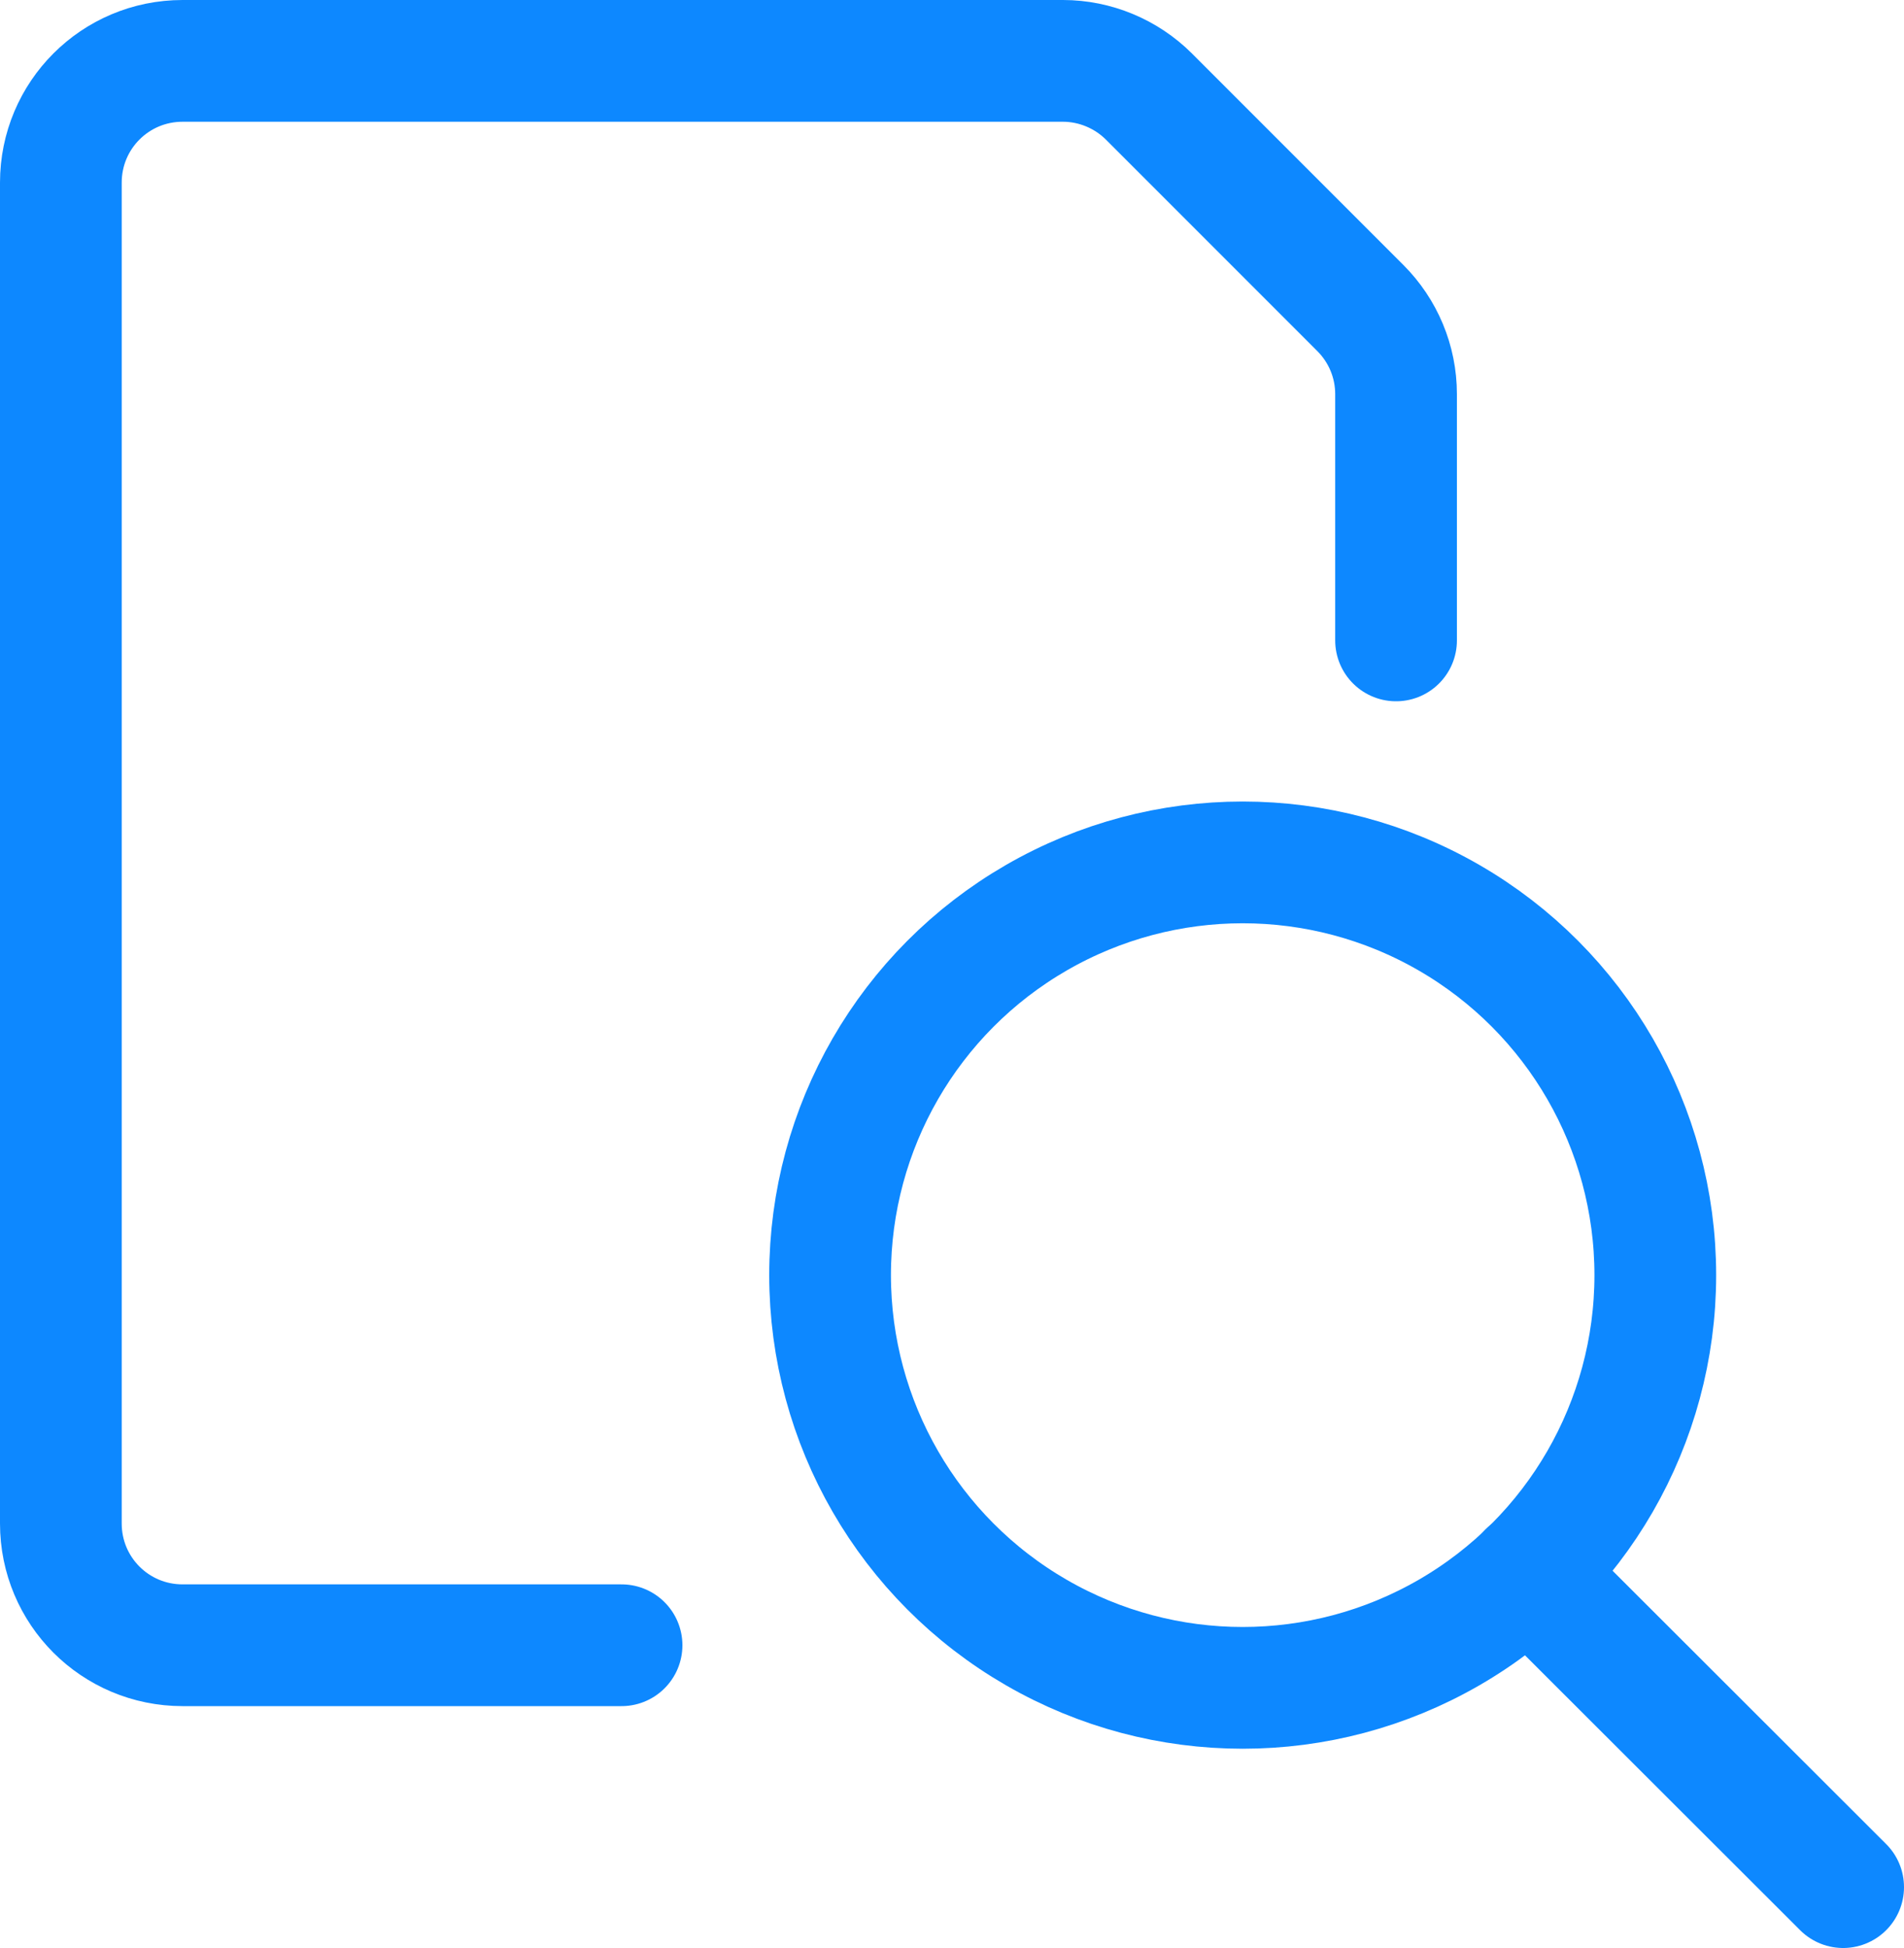
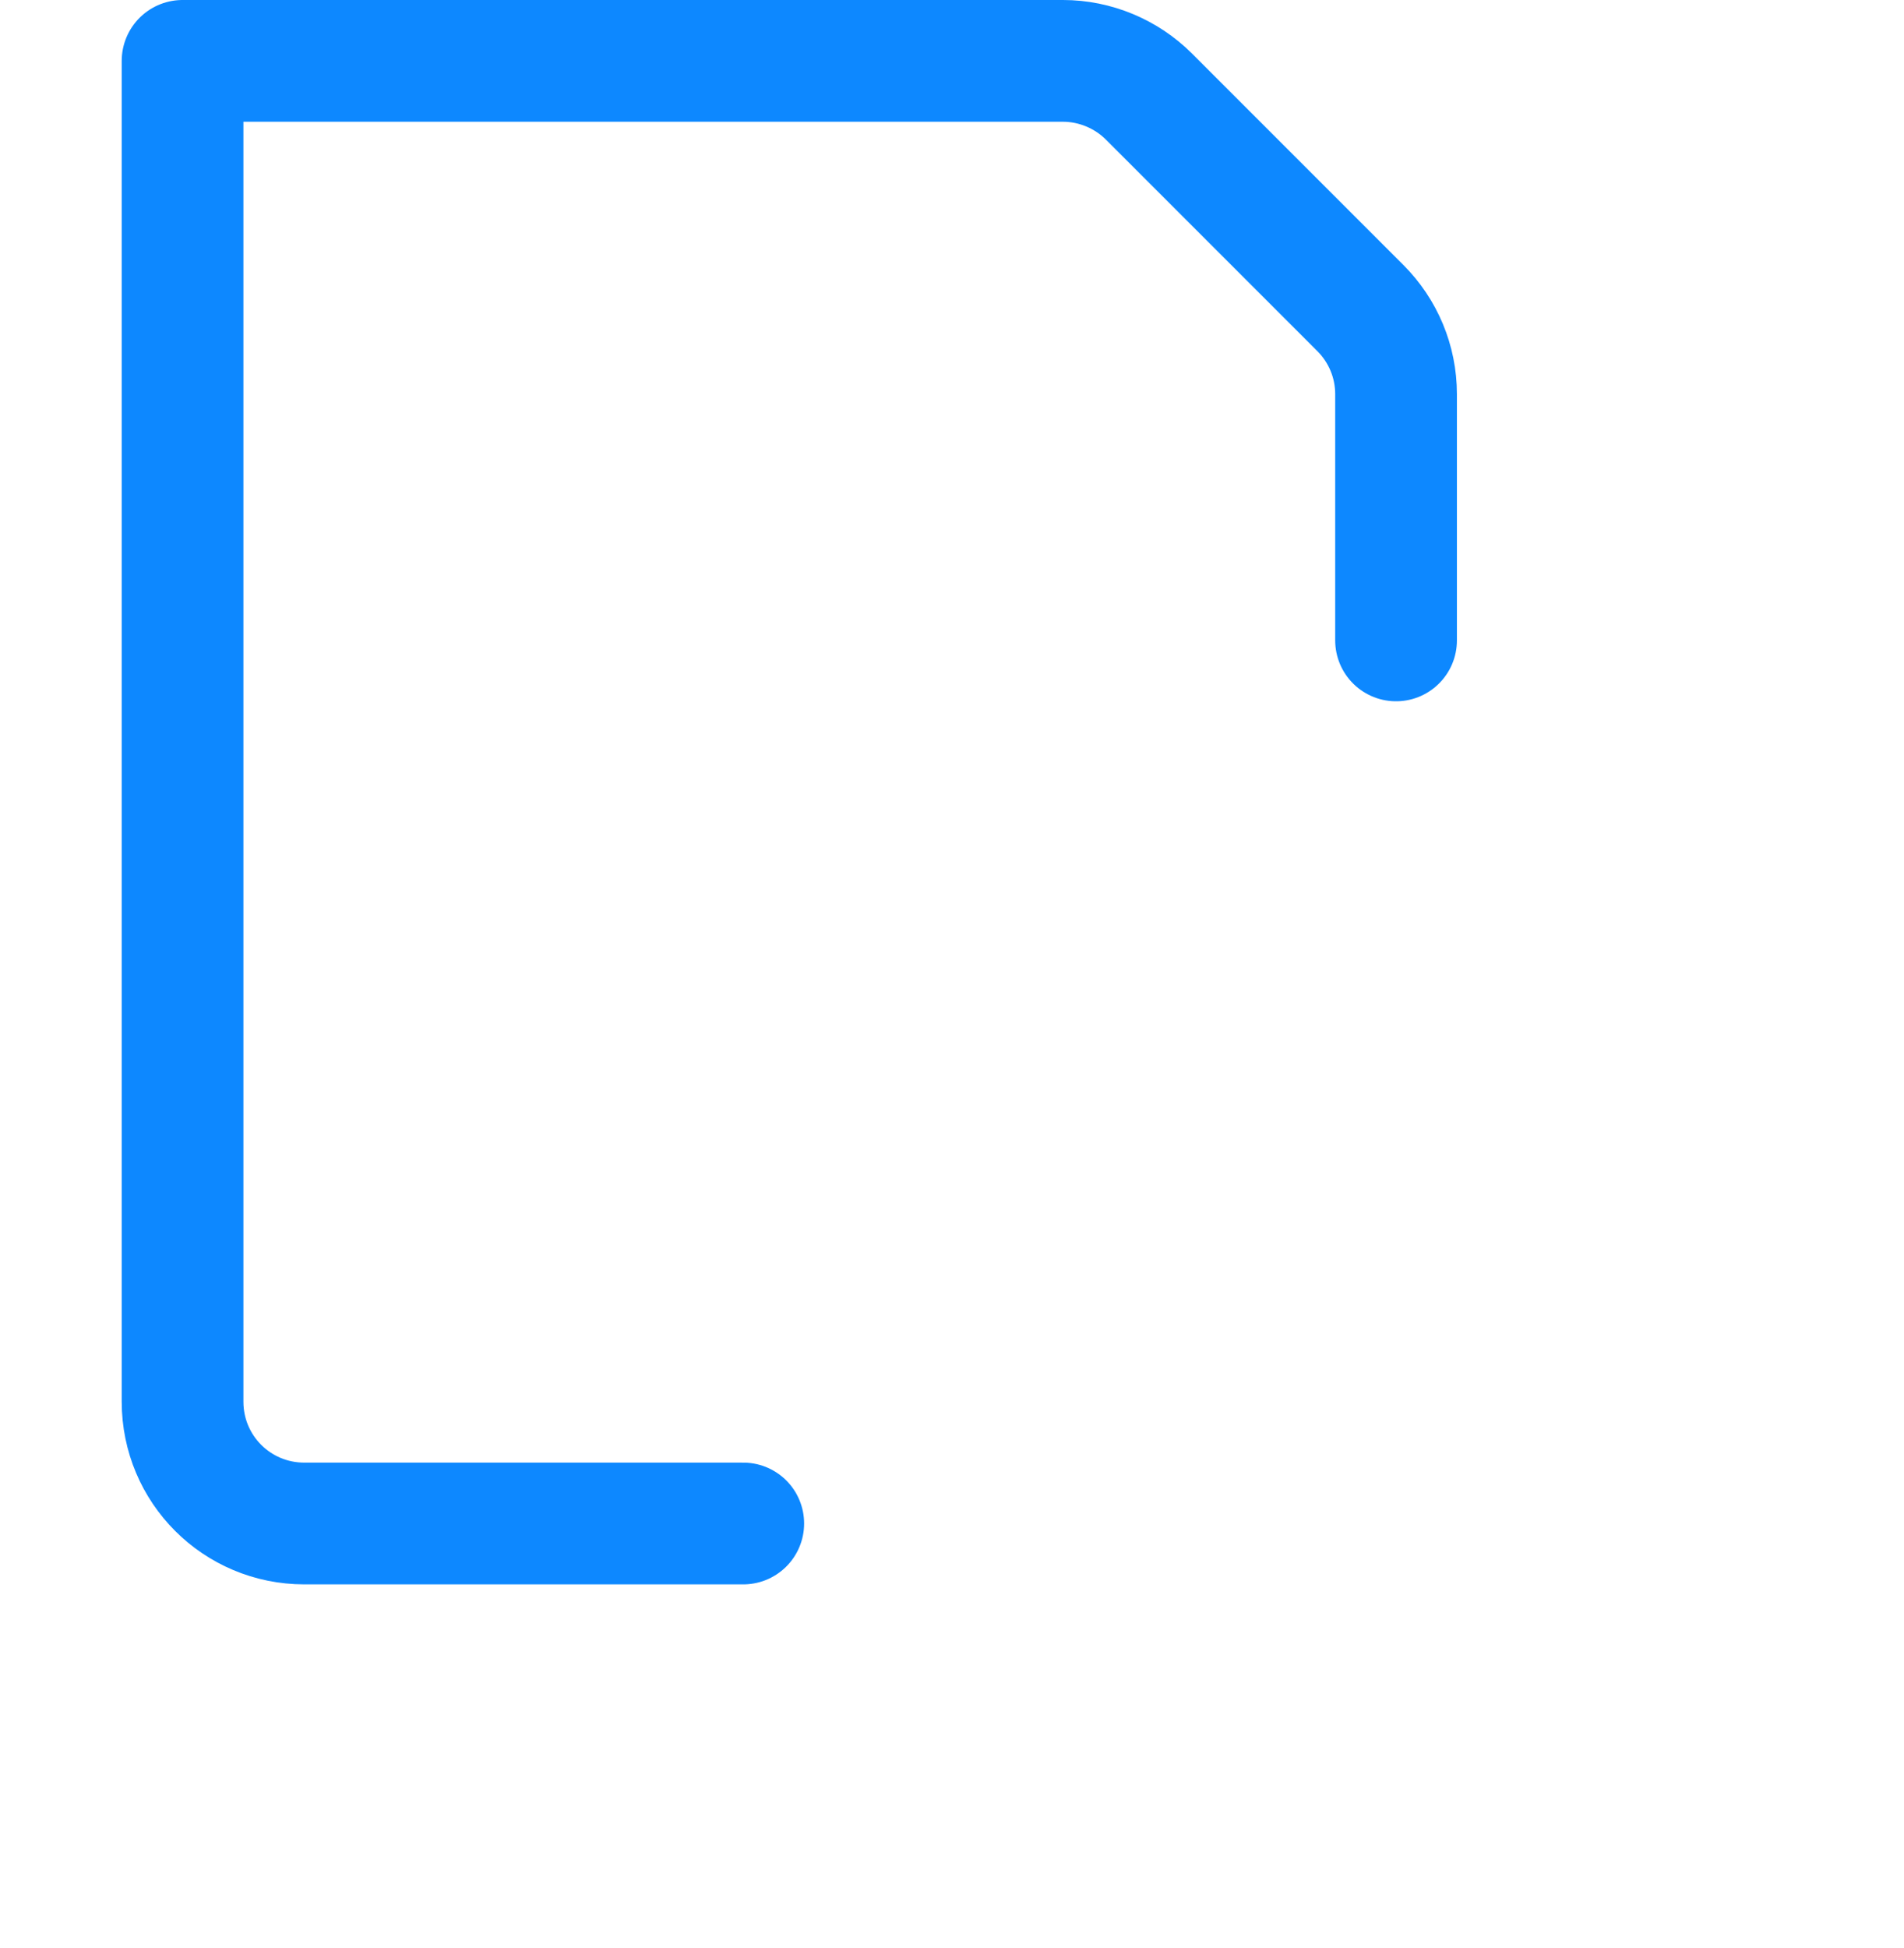
<svg xmlns="http://www.w3.org/2000/svg" id="Layer_2" data-name="Layer 2" viewBox="0 0 46.93 48">
  <defs>
    <style> .cls-1 { fill: none; stroke: #0d88ff; stroke-linecap: round; stroke-linejoin: round; stroke-width: 3px; } </style>
  </defs>
  <g id="Layer_1-2" data-name="Layer 1">
    <g>
-       <circle class="cls-1" cx="30.63" cy="31.42" r="10.17" />
-       <line class="cls-1" x1="45.43" y1="46.5" x2="37.67" y2="38.75" />
-       <path class="cls-1" d="m34.41,15.78v-6.07c0-.8-.32-1.56-.88-2.12l-5.21-5.21c-.56-.56-1.33-.88-2.12-.88H4.5c-1.66,0-3,1.34-3,3v33.04c0,1.66,1.34,3,3,3h10.82" />
+       <path class="cls-1" d="m34.41,15.78v-6.07c0-.8-.32-1.56-.88-2.12l-5.21-5.21c-.56-.56-1.33-.88-2.12-.88H4.5v33.04c0,1.66,1.34,3,3,3h10.82" />
    </g>
  </g>
</svg>